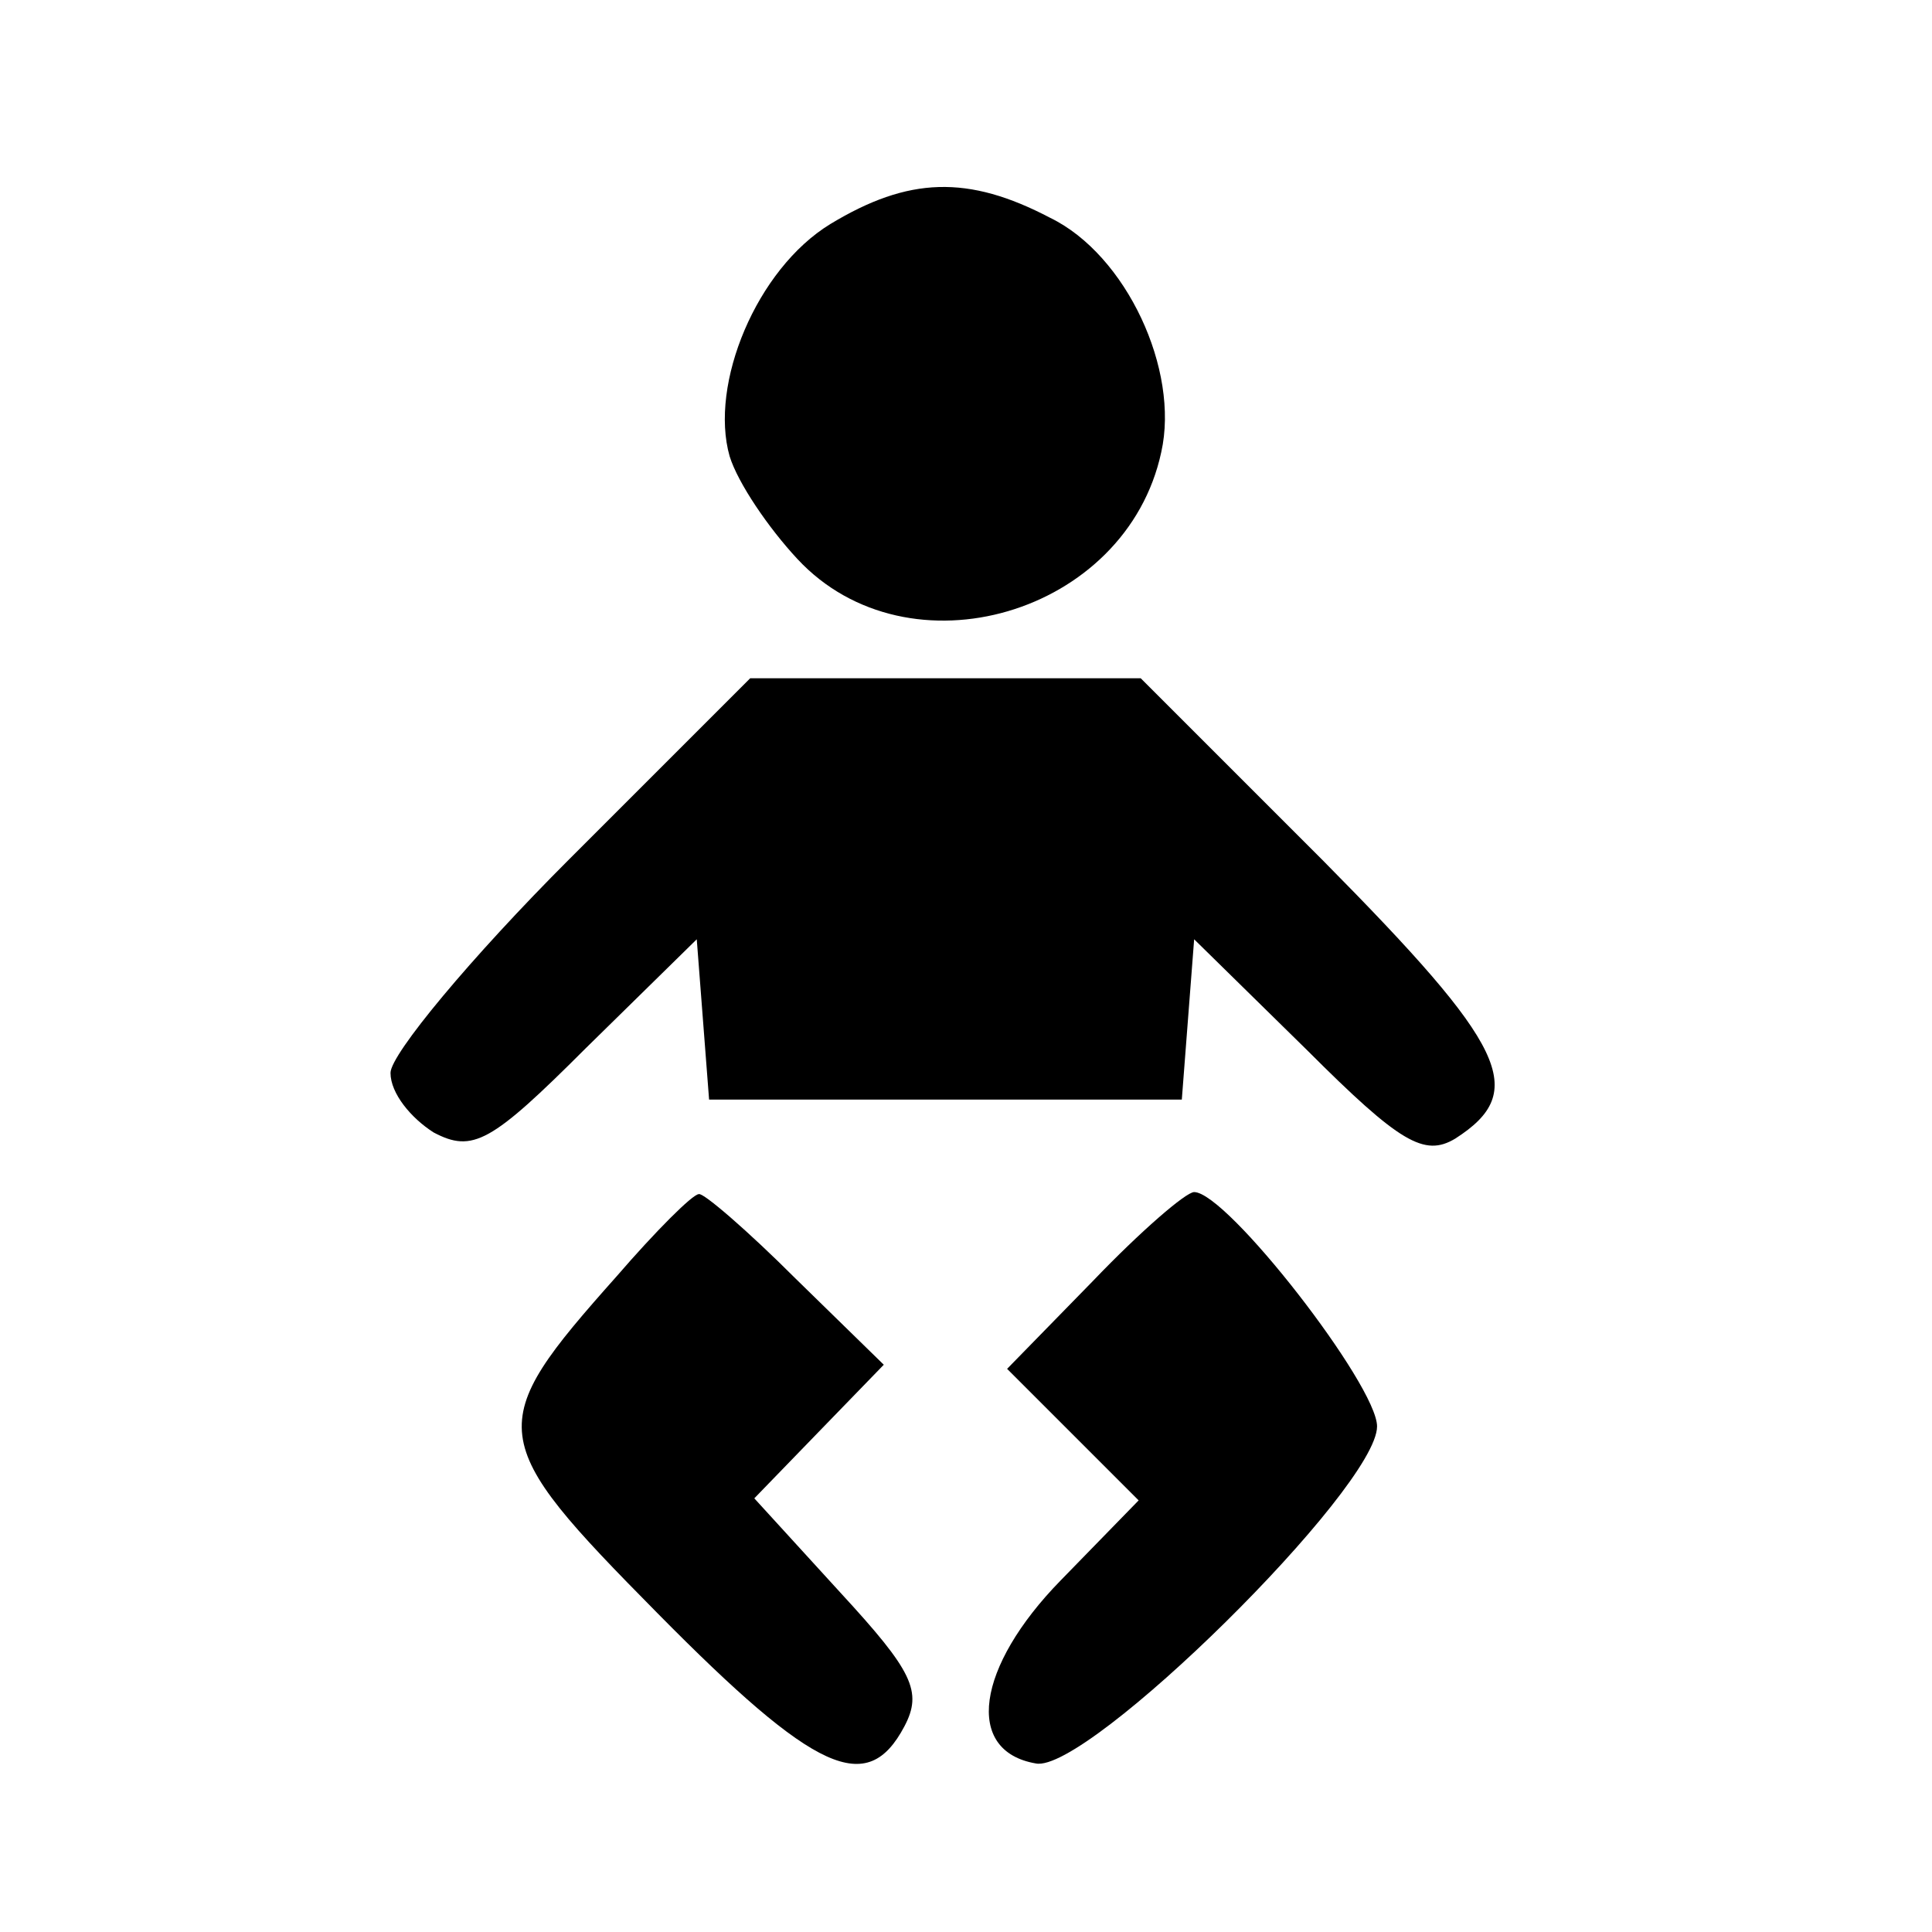
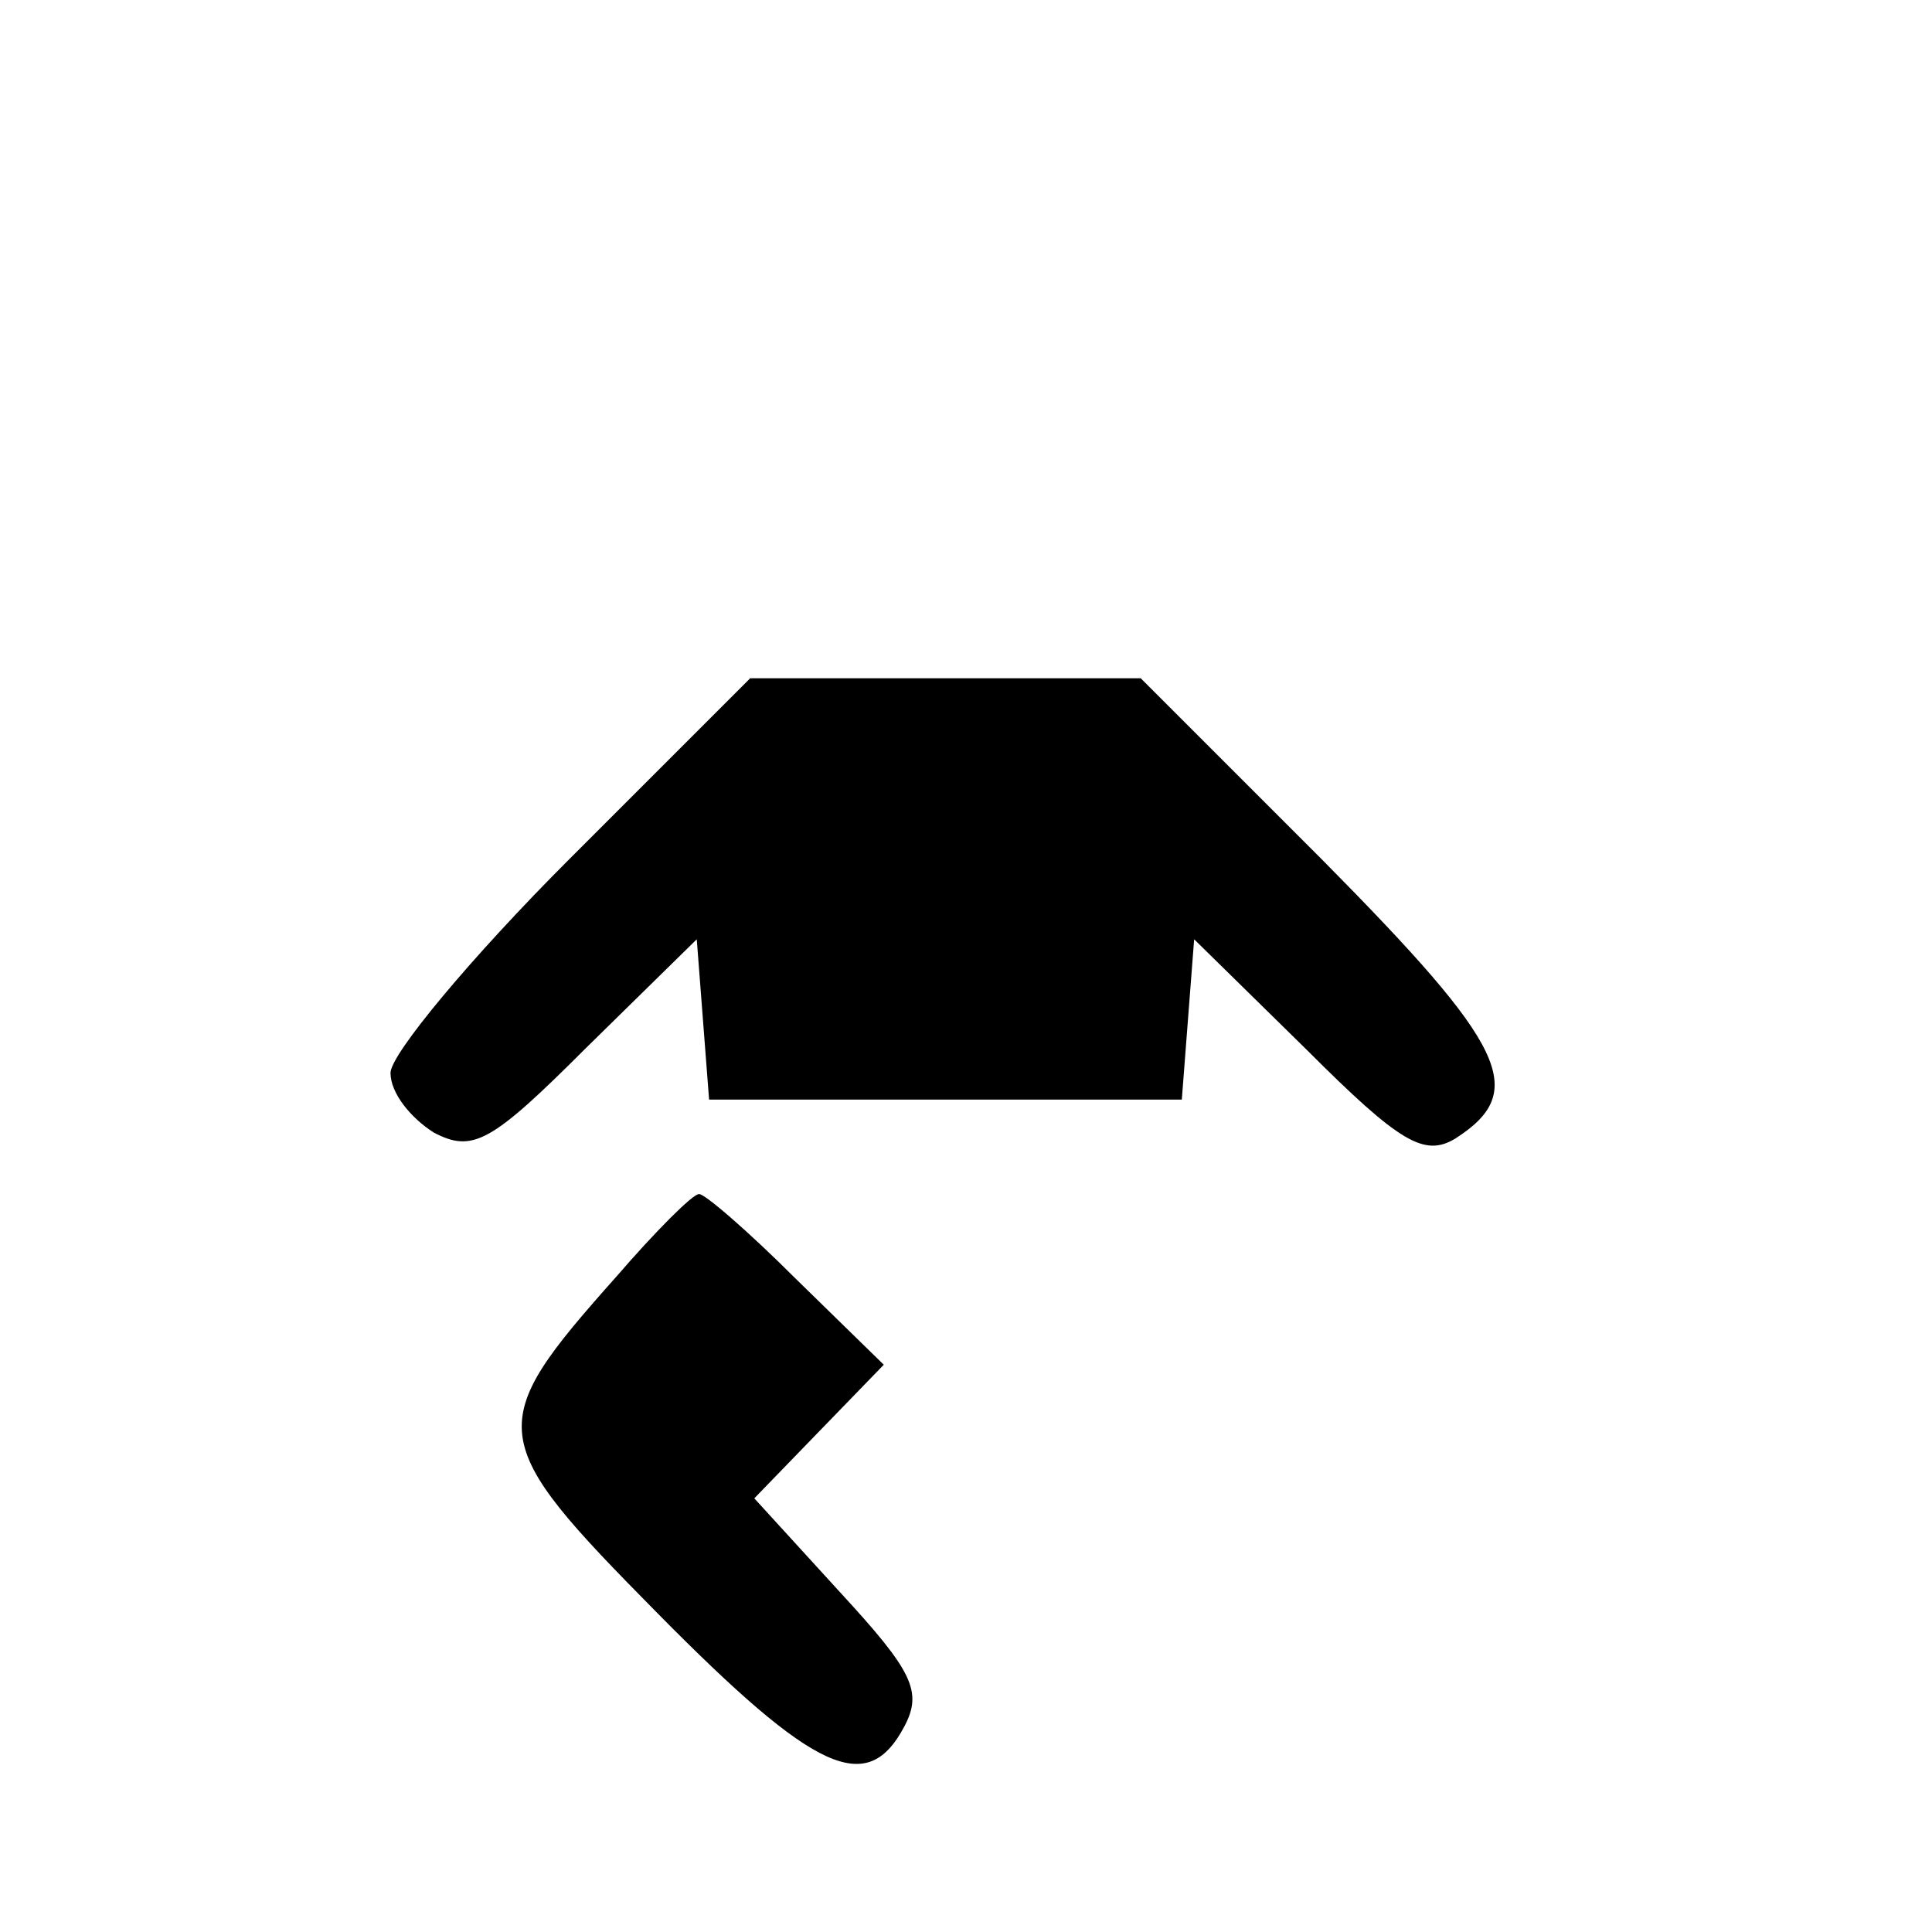
<svg xmlns="http://www.w3.org/2000/svg" version="1.0" width="94pt" height="94pt" viewBox="0 0 94 94" preserveAspectRatio="xMidYMid meet">
  <g transform="translate(0,94) scale(0.1,-0.1)" fill="#000000" stroke="none">
-     <path d="M404 831 c-36 -22 -59 -78 -49 -113 4 -13 19 -35 33 -50 54 -58 160 -27 177 52 9 40 -17 96 -54 114 -40 21 -69 20 -107 -3z" />
-     <path d="M277 522 c-48 -48 -87 -95 -87 -104 0 -10 10 -22 21 -29 19 -10 28 -5 74 41 l54 53 3 -39 3 -39 115 0 115 0 3 39 3 39 55 -54 c45 -45 57 -52 72 -43 36 23 25 45 -64 135 l-89 89 -95 0 -95 0 -88 -88z" />
+     <path d="M277 522 c-48 -48 -87 -95 -87 -104 0 -10 10 -22 21 -29 19 -10 28 -5 74 41 l54 53 3 -39 3 -39 115 0 115 0 3 39 3 39 55 -54 c45 -45 57 -52 72 -43 36 23 25 45 -64 135 l-89 89 -95 0 -95 0 -88 -88" />
    <path d="M300 319 c-65 -73 -64 -79 20 -164 77 -78 102 -89 120 -55 9 17 4 27 -31 65 l-42 46 31 32 32 33 -43 42 c-23 23 -45 42 -47 41 -3 0 -21 -18 -40 -40z" />
-     <path d="M532 317 l-42 -43 32 -32 32 -32 -38 -39 c-41 -42 -47 -83 -12 -89 25 -5 166 134 166 164 0 20 -73 114 -89 114 -4 0 -26 -19 -49 -43z" />
  </g>
</svg>